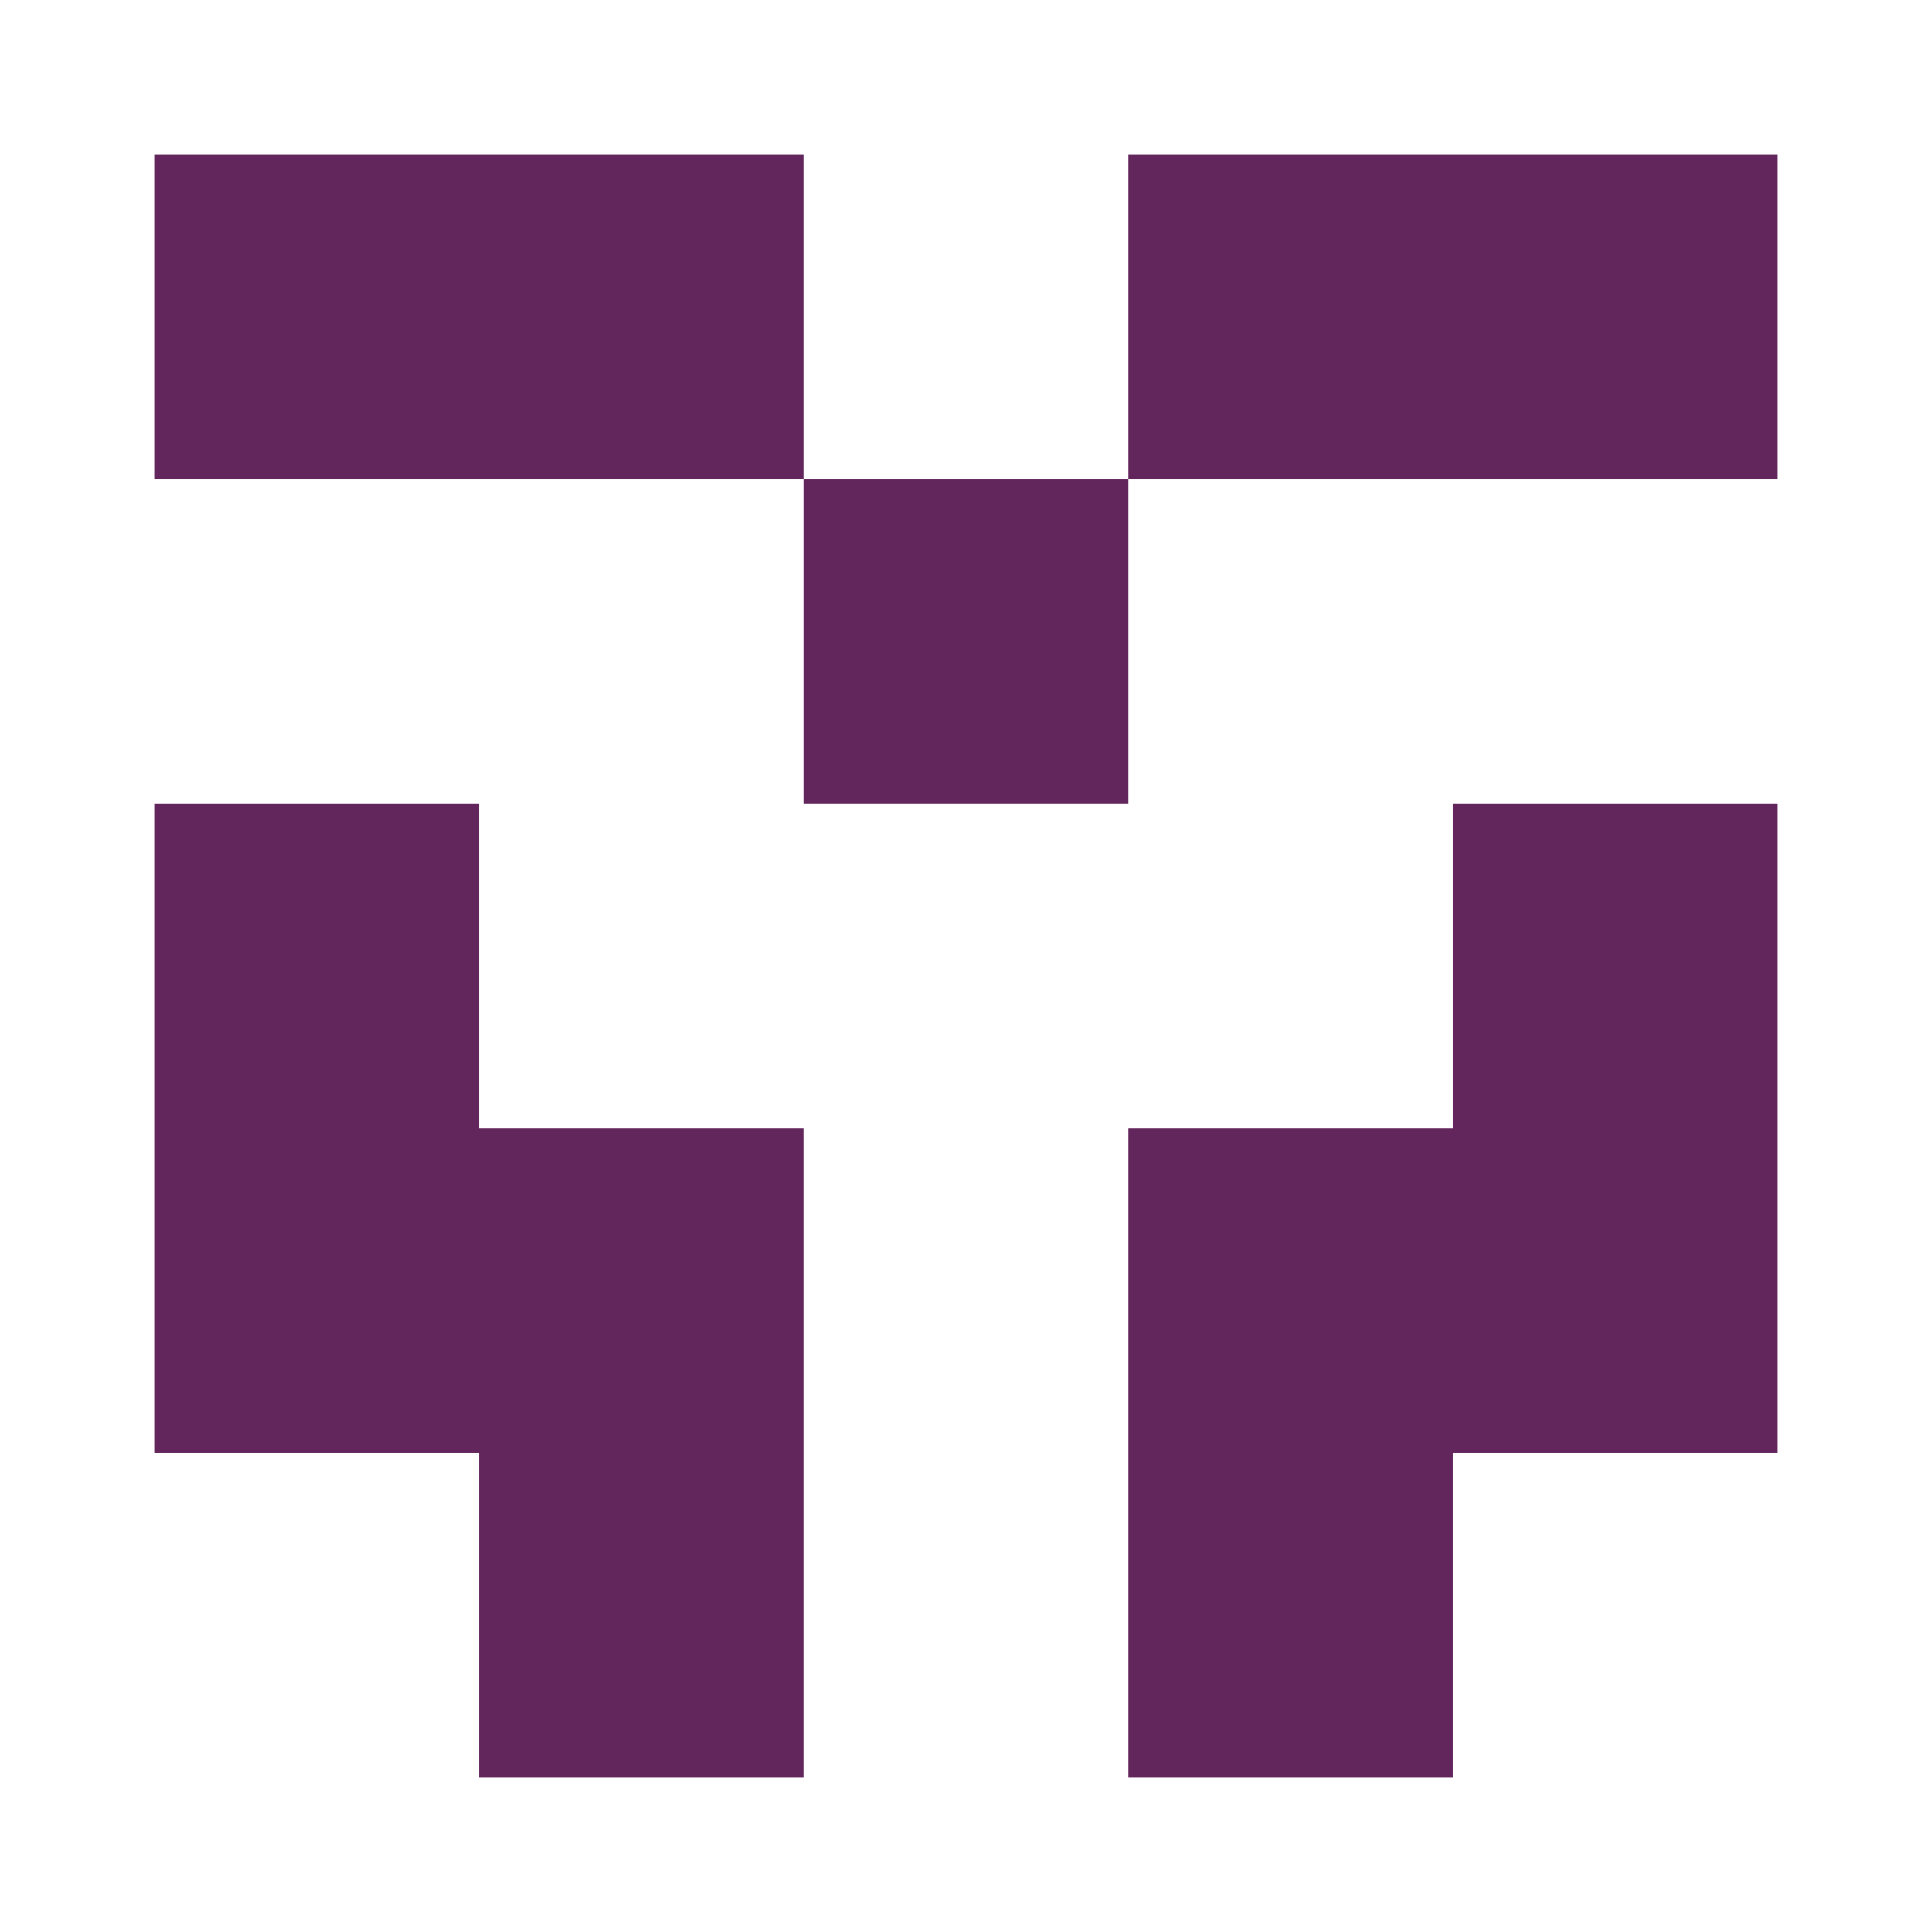
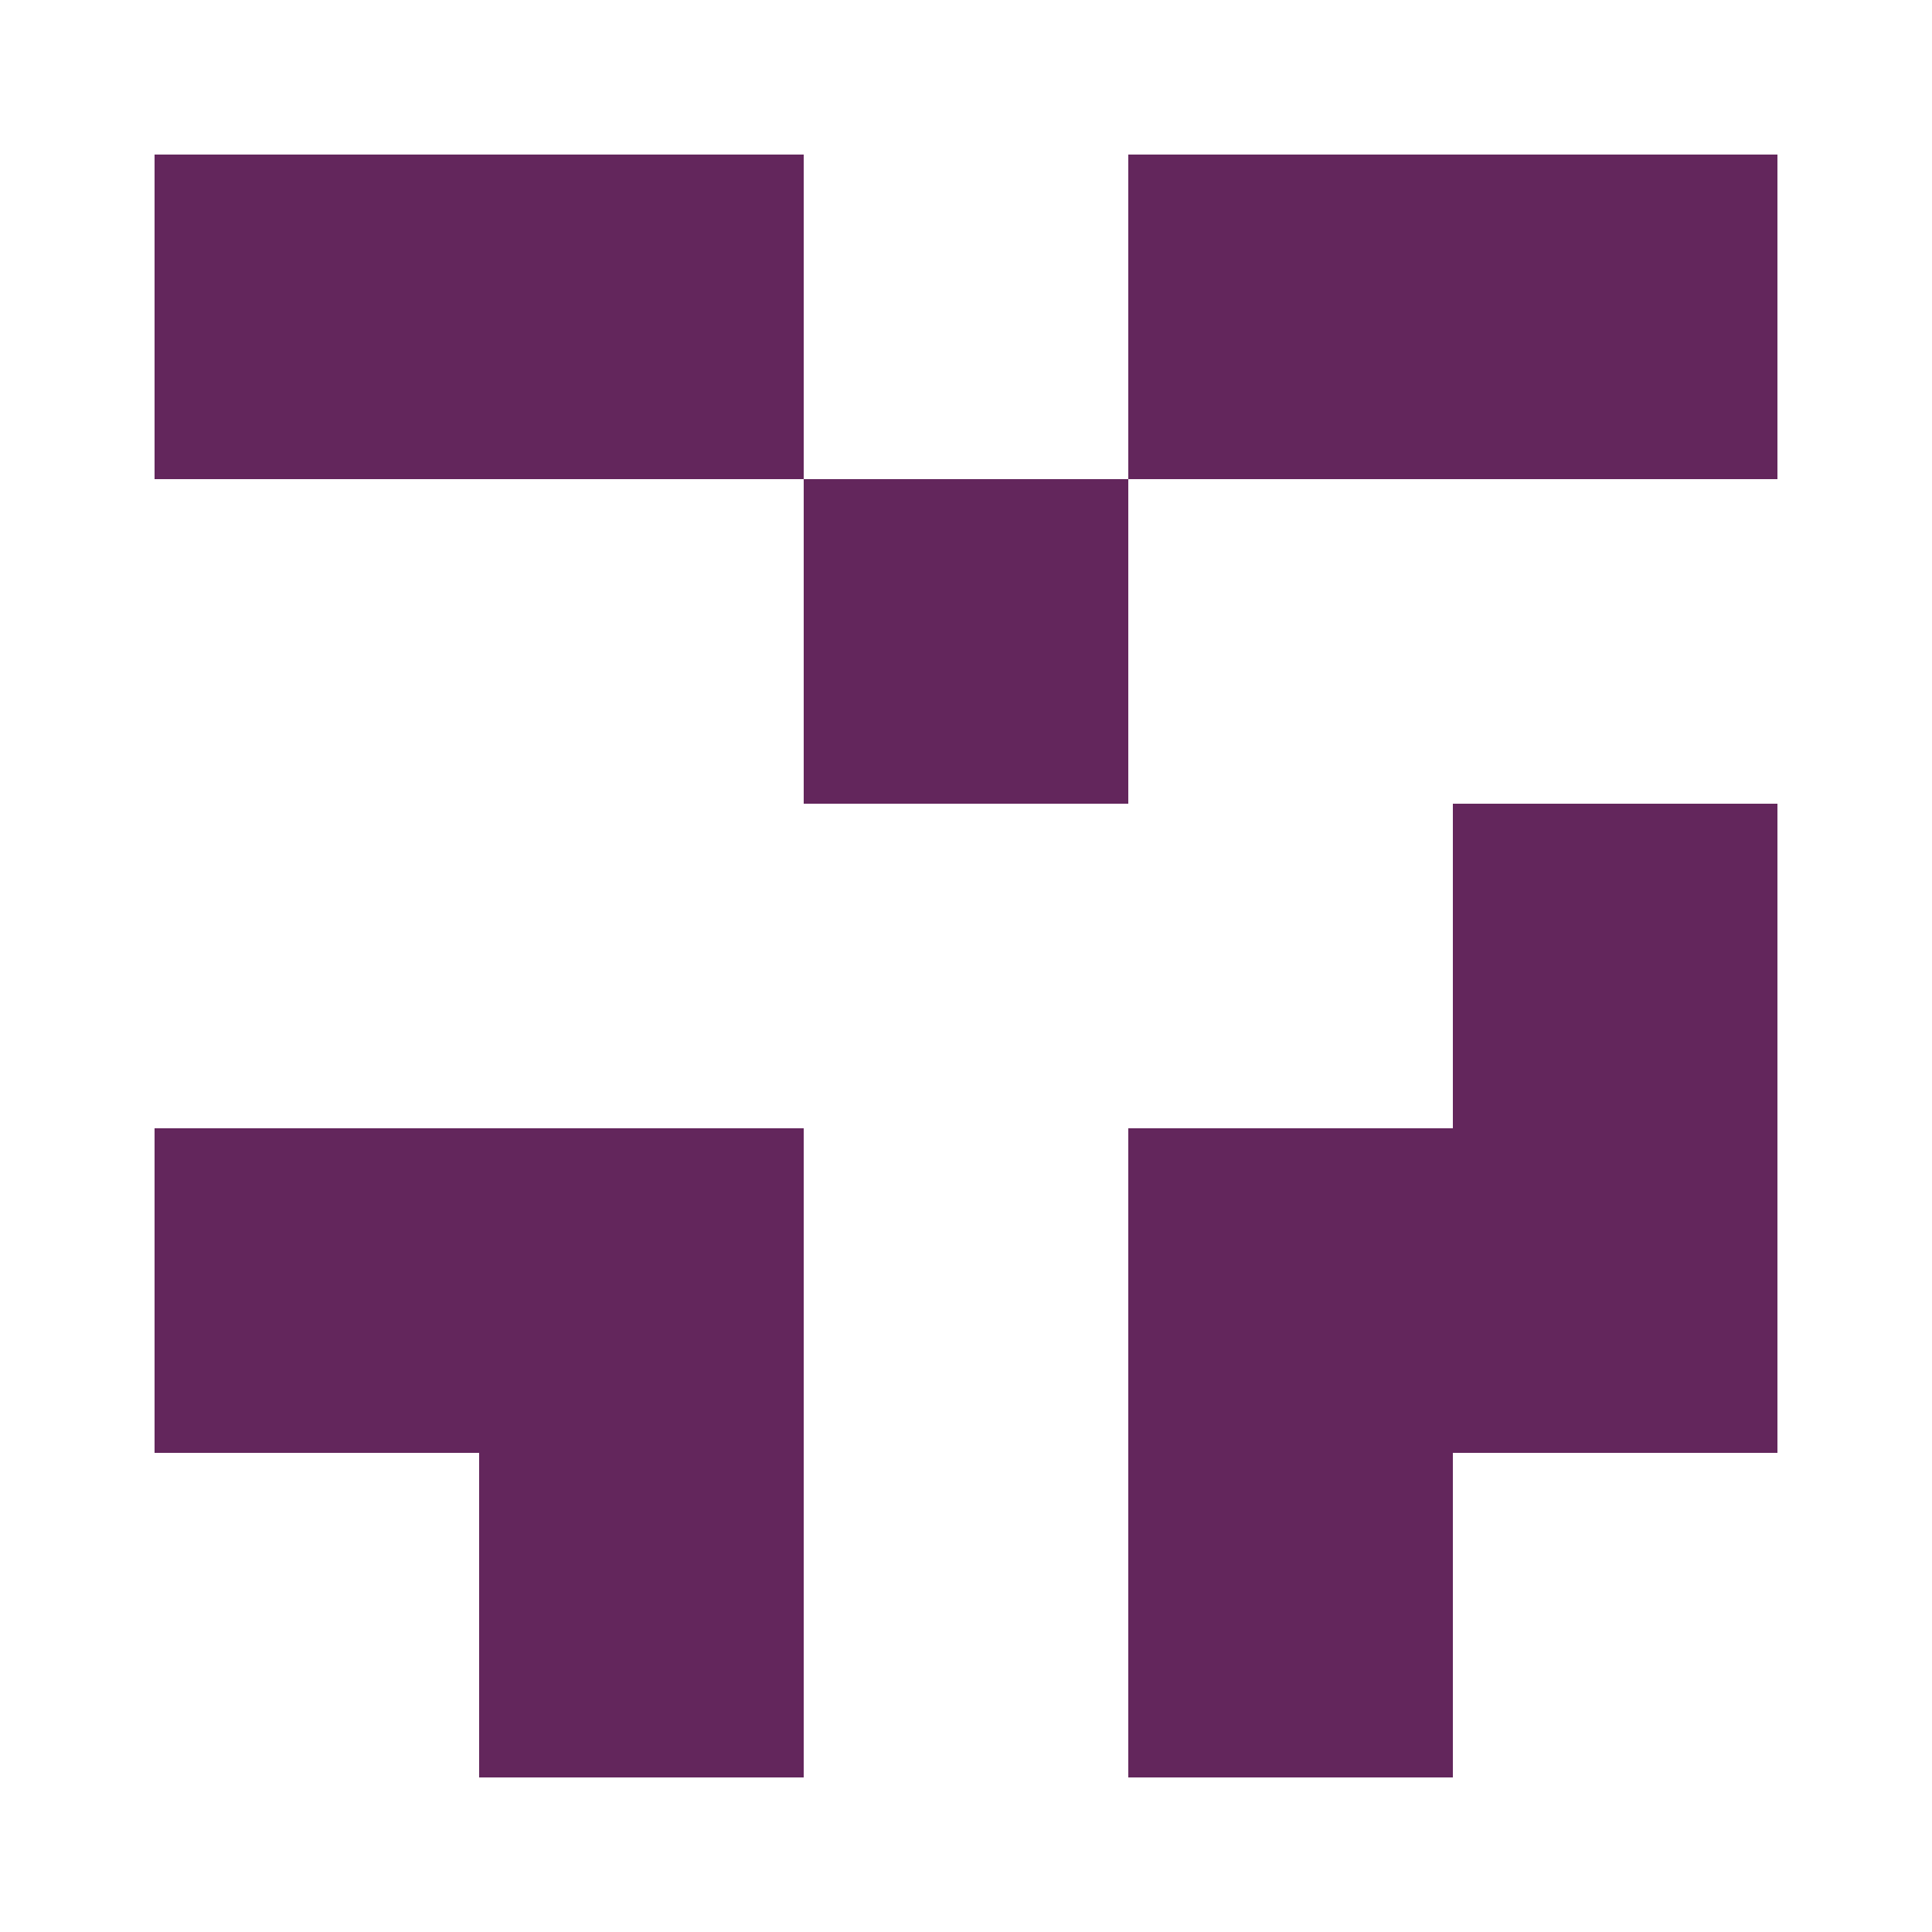
<svg xmlns="http://www.w3.org/2000/svg" width="125" height="125" viewBox="0 0 125 125" role="img" aria-label="Avatar">
  <rect x="10" y="10" width="21" height="21" fill="#63265c" />
  <rect x="31" y="10" width="21" height="21" fill="#63265c" />
  <rect x="73" y="10" width="21" height="21" fill="#63265c" />
  <rect x="94" y="10" width="21" height="21" fill="#63265c" />
  <rect x="52" y="31" width="21" height="21" fill="#63265c" />
-   <rect x="10" y="52" width="21" height="21" fill="#63265c" />
  <rect x="94" y="52" width="21" height="21" fill="#63265c" />
  <rect x="10" y="73" width="21" height="21" fill="#63265c" />
  <rect x="31" y="73" width="21" height="21" fill="#63265c" />
  <rect x="73" y="73" width="21" height="21" fill="#63265c" />
  <rect x="94" y="73" width="21" height="21" fill="#63265c" />
  <rect x="31" y="94" width="21" height="21" fill="#63265c" />
  <rect x="73" y="94" width="21" height="21" fill="#63265c" />
</svg>